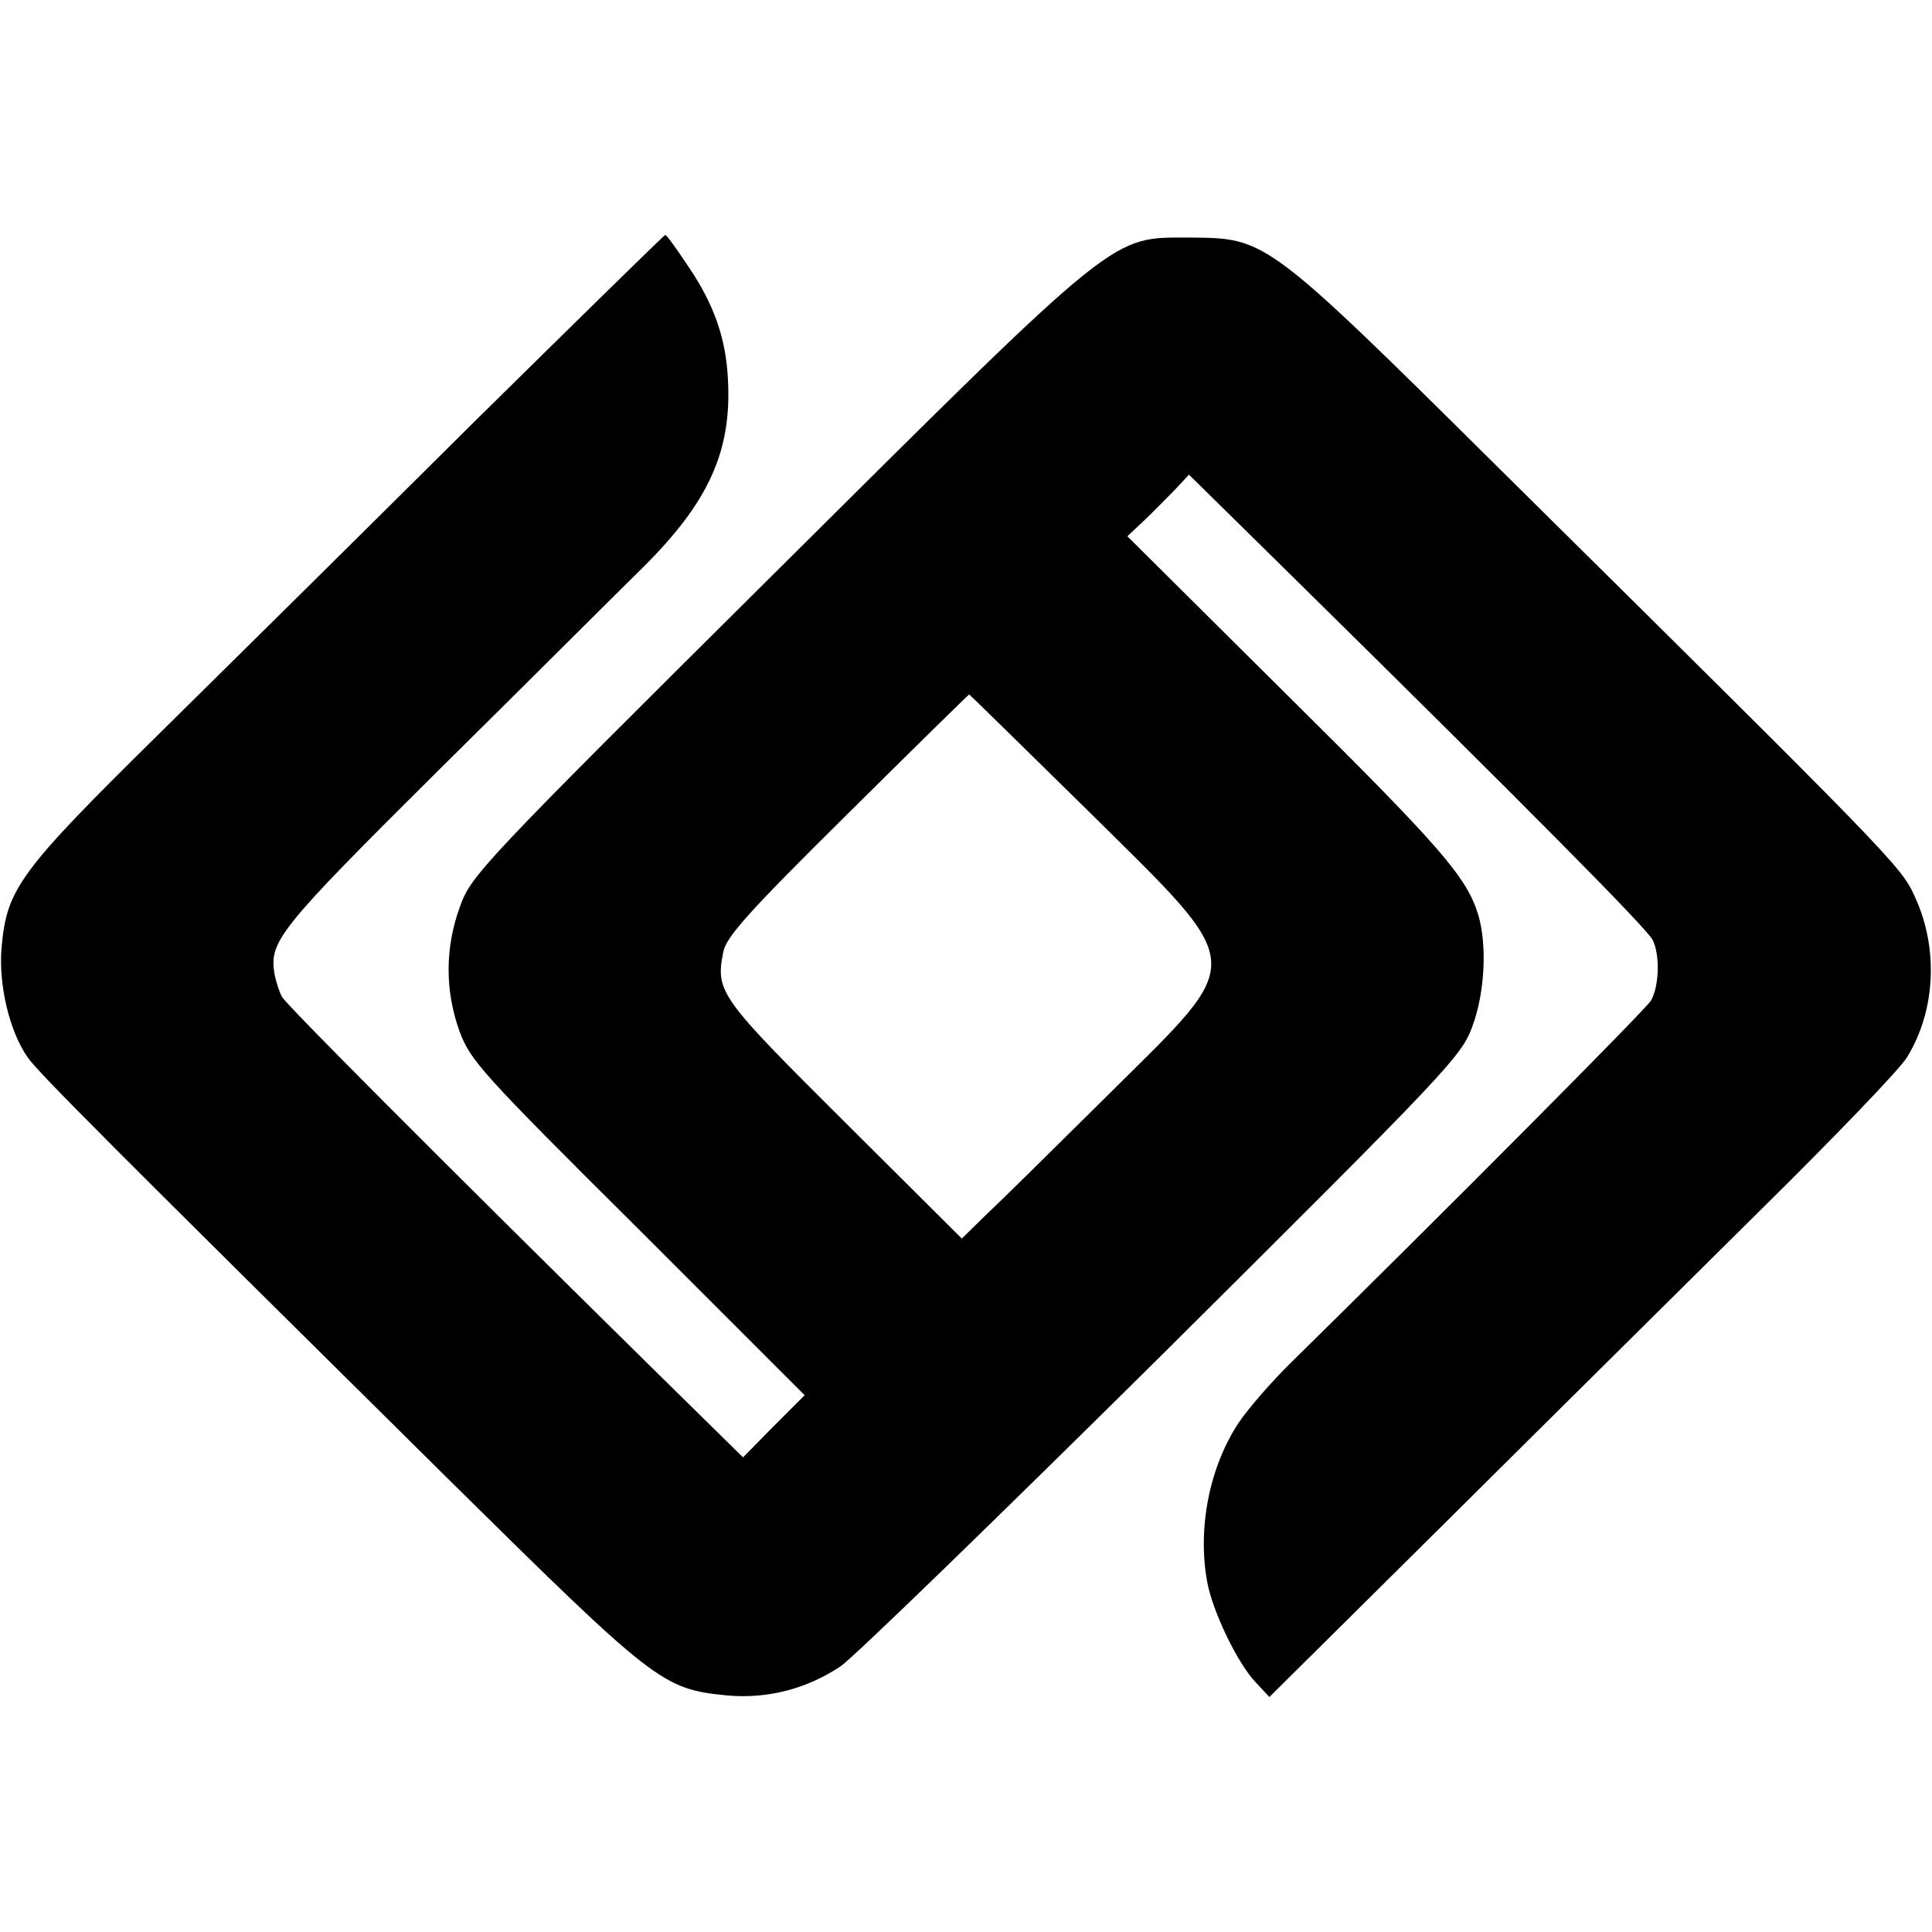
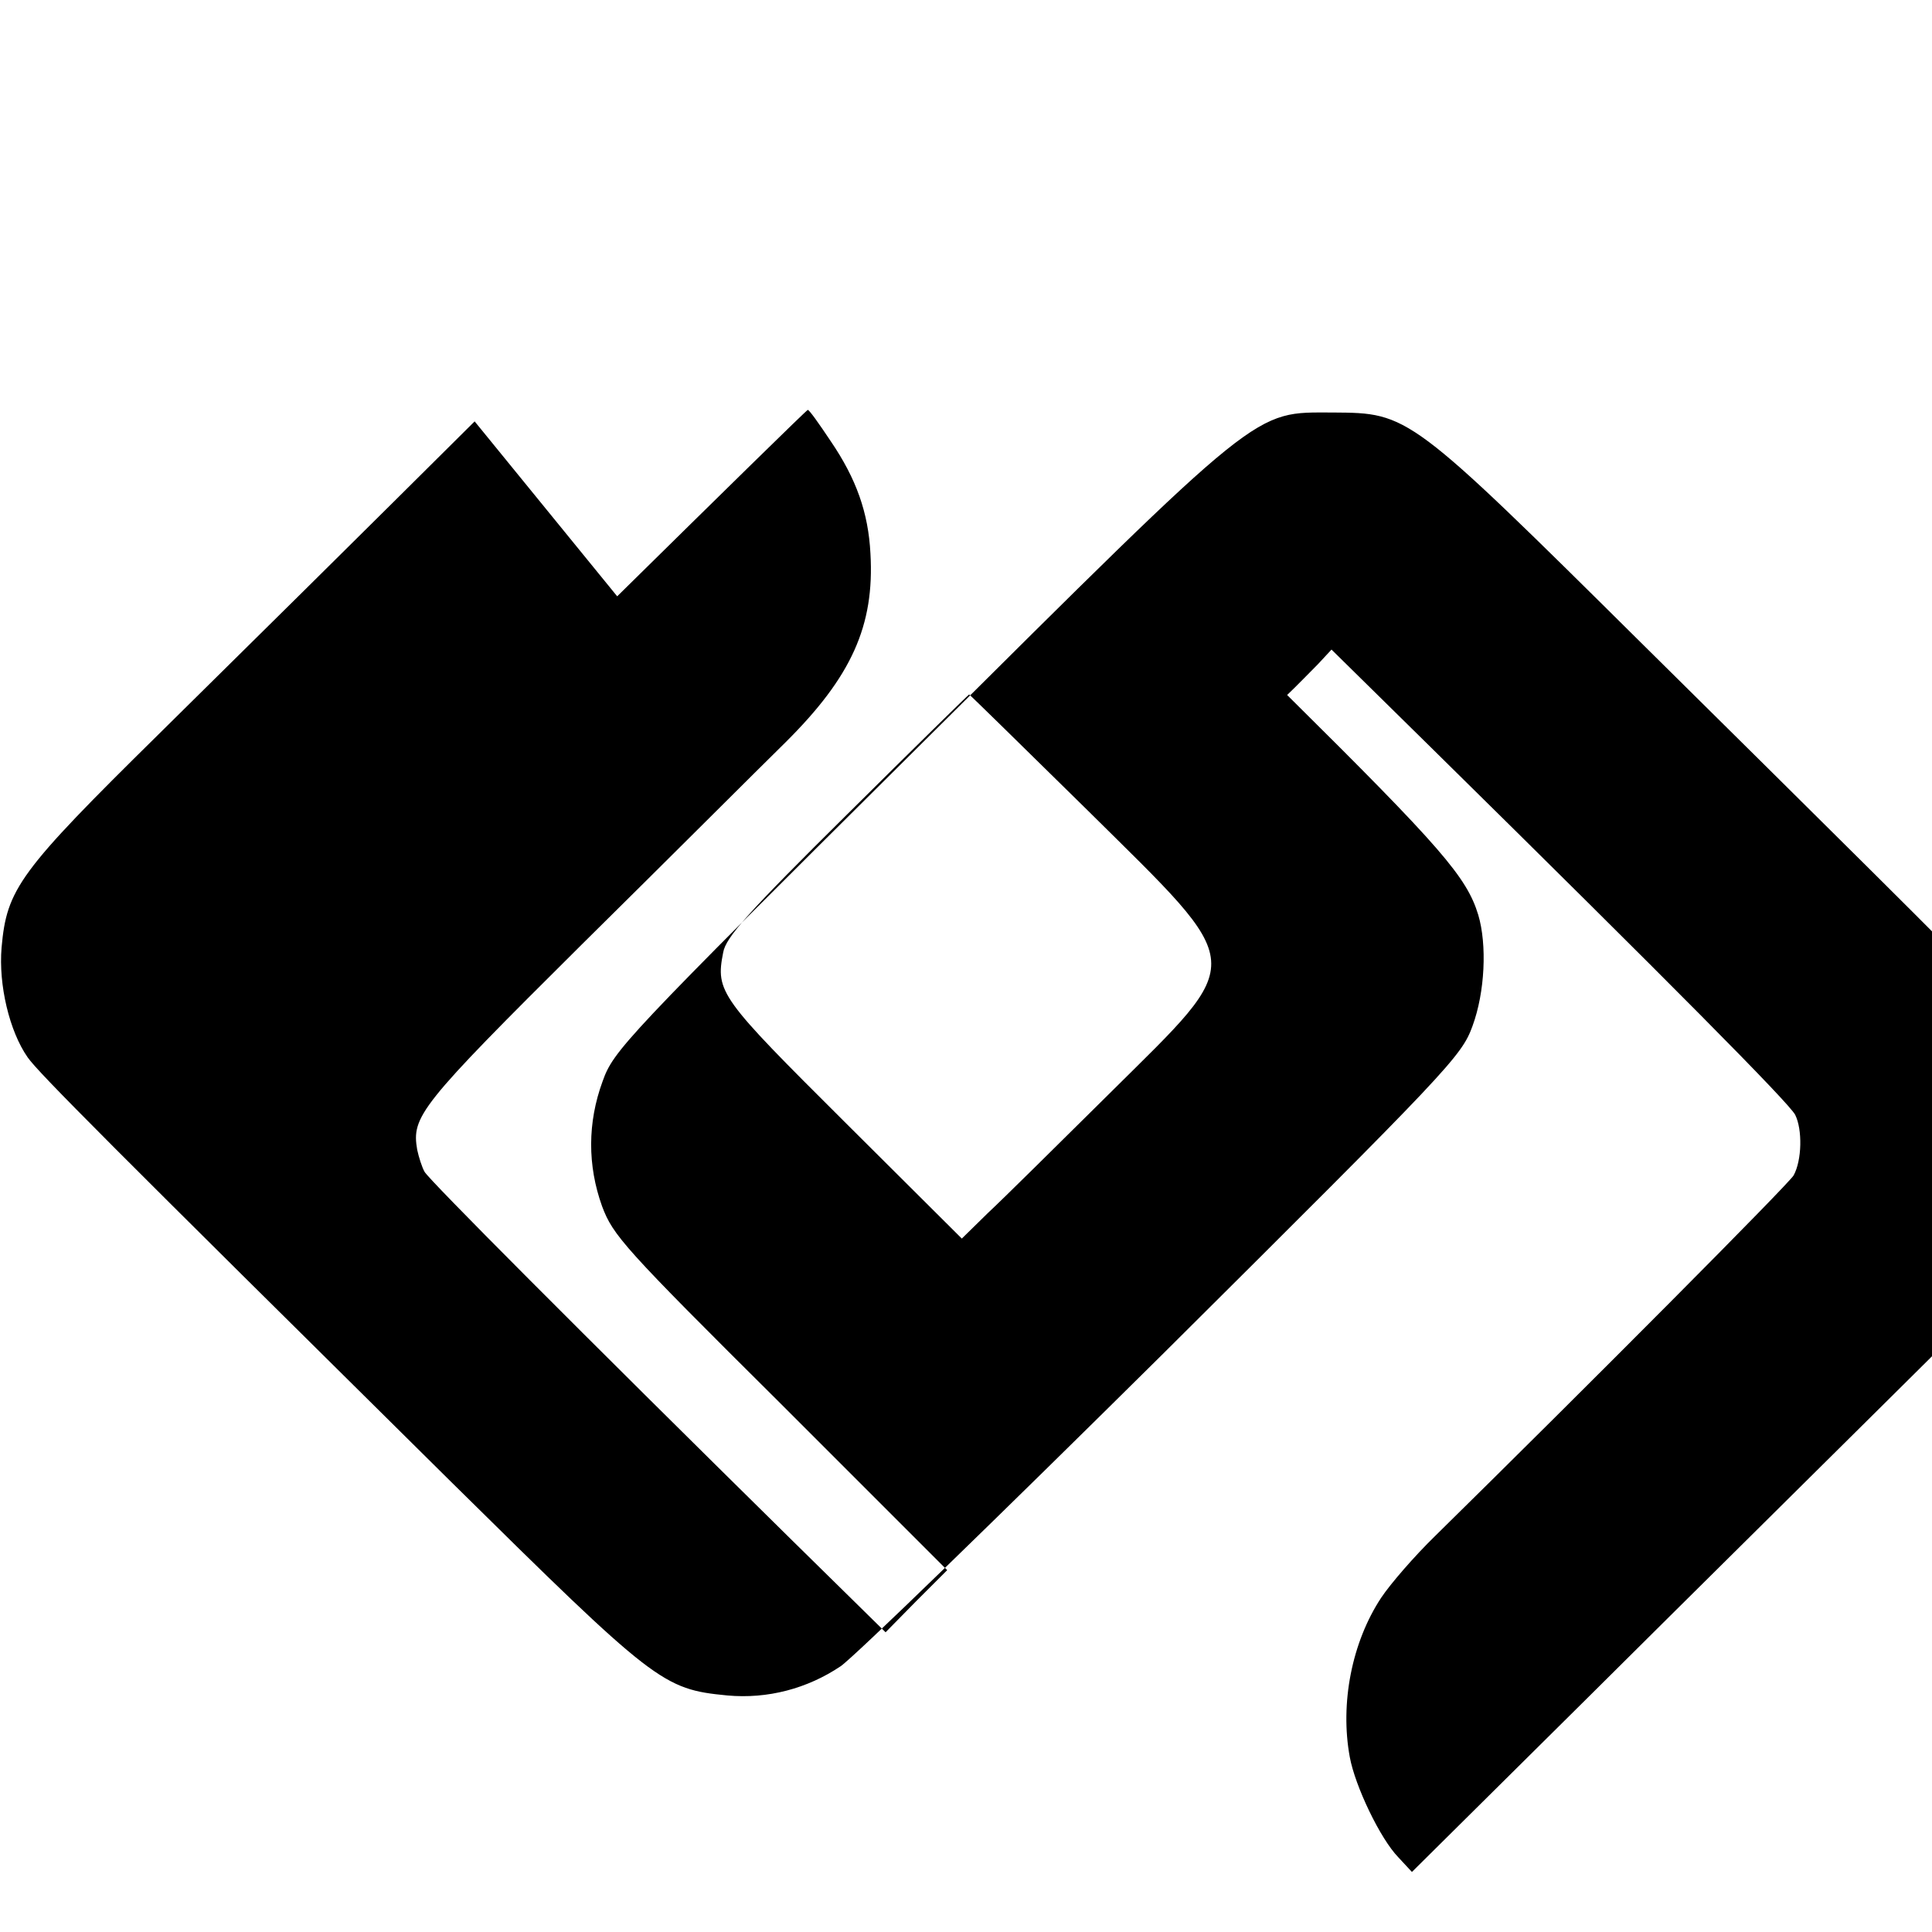
<svg xmlns="http://www.w3.org/2000/svg" version="1.0" width="370pt" height="370pt" viewBox="0 0 370 370" preserveAspectRatio="xMidYMid meet">
  <g transform="translate(0,370) scale(0.1,-0.1)" fill="#000000" stroke="none">
-     <path d="M909 2893 c-198 -197 -470 -466 -604 -598 -269 -265 -292 -297 -302 -410 -6 -71 15 -160 50 -210 21 -30 155 -164 811 -813 391 -386 405 -397 529 -409 77 -7 153 13 217 56 25 17 302 286 617 598 549 546 572 570 593 628 24 65 28 156 11 213 -22 72 -70 128 -366 421 l-306 304 33 31 c18 17 44 44 59 59 l26 28 189 -186 c461 -454 687 -682 699 -705 14 -28 13 -87 -3 -116 -9 -16 -392 -401 -687 -691 -39 -38 -85 -91 -103 -118 -56 -85 -79 -202 -60 -305 10 -55 58 -156 93 -192 l26 -28 342 339 c188 187 457 453 598 593 141 139 268 271 281 293 55 89 61 209 15 308 -26 58 -41 73 -793 817 -449 445 -449 444 -594 445 -154 0 -130 20 -796 -642 -563 -559 -582 -580 -603 -639 -29 -79 -29 -161 -1 -239 21 -56 41 -79 342 -378 l319 -319 -59 -59 -59 -60 -179 176 c-410 404 -696 691 -704 706 -5 9 -11 28 -14 42 -11 64 4 84 315 393 166 164 341 339 390 387 127 126 171 224 163 362 -4 78 -27 143 -76 215 -22 33 -41 60 -44 60 -2 0 -166 -161 -365 -357z m1174 -745 c309 -306 307 -279 43 -541 -101 -100 -206 -204 -234 -230 l-50 -49 -225 224 c-238 237 -247 248 -232 324 5 29 47 76 238 265 127 126 232 229 233 229 1 0 103 -100 227 -222z" />
+     <path d="M909 2893 c-198 -197 -470 -466 -604 -598 -269 -265 -292 -297 -302 -410 -6 -71 15 -160 50 -210 21 -30 155 -164 811 -813 391 -386 405 -397 529 -409 77 -7 153 13 217 56 25 17 302 286 617 598 549 546 572 570 593 628 24 65 28 156 11 213 -22 72 -70 128 -366 421 c18 17 44 44 59 59 l26 28 189 -186 c461 -454 687 -682 699 -705 14 -28 13 -87 -3 -116 -9 -16 -392 -401 -687 -691 -39 -38 -85 -91 -103 -118 -56 -85 -79 -202 -60 -305 10 -55 58 -156 93 -192 l26 -28 342 339 c188 187 457 453 598 593 141 139 268 271 281 293 55 89 61 209 15 308 -26 58 -41 73 -793 817 -449 445 -449 444 -594 445 -154 0 -130 20 -796 -642 -563 -559 -582 -580 -603 -639 -29 -79 -29 -161 -1 -239 21 -56 41 -79 342 -378 l319 -319 -59 -59 -59 -60 -179 176 c-410 404 -696 691 -704 706 -5 9 -11 28 -14 42 -11 64 4 84 315 393 166 164 341 339 390 387 127 126 171 224 163 362 -4 78 -27 143 -76 215 -22 33 -41 60 -44 60 -2 0 -166 -161 -365 -357z m1174 -745 c309 -306 307 -279 43 -541 -101 -100 -206 -204 -234 -230 l-50 -49 -225 224 c-238 237 -247 248 -232 324 5 29 47 76 238 265 127 126 232 229 233 229 1 0 103 -100 227 -222z" />
  </g>
</svg>